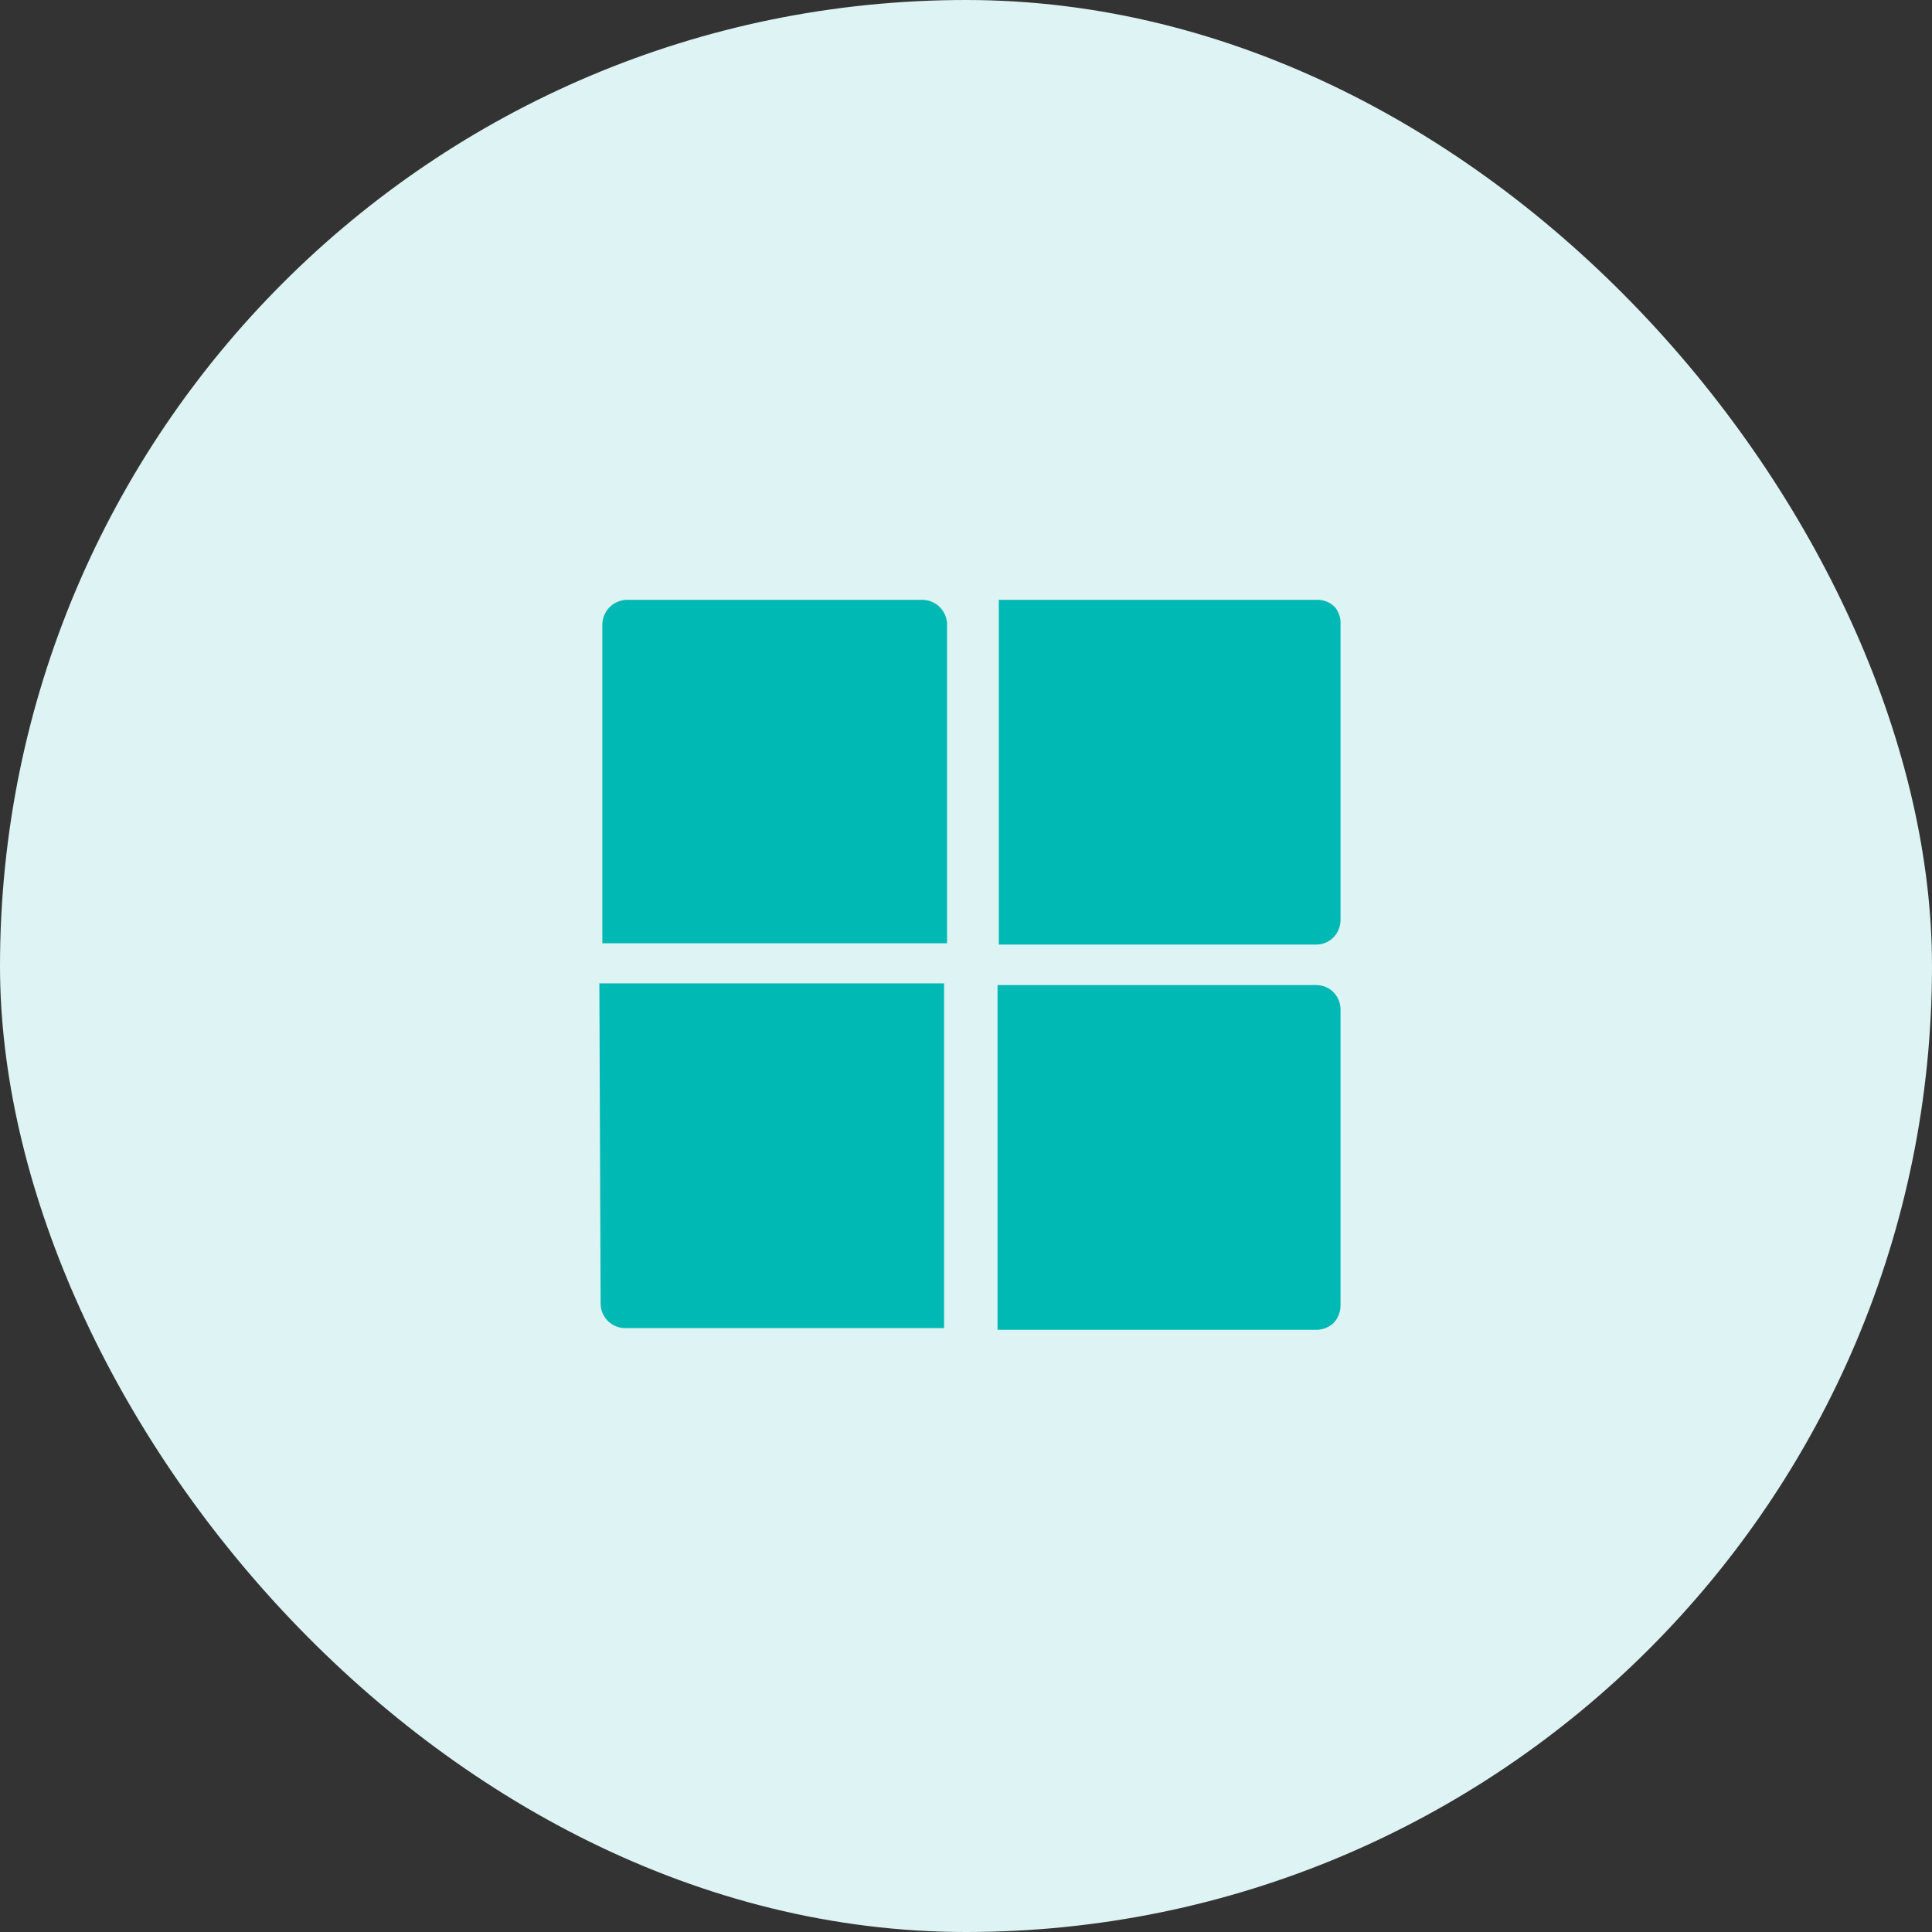
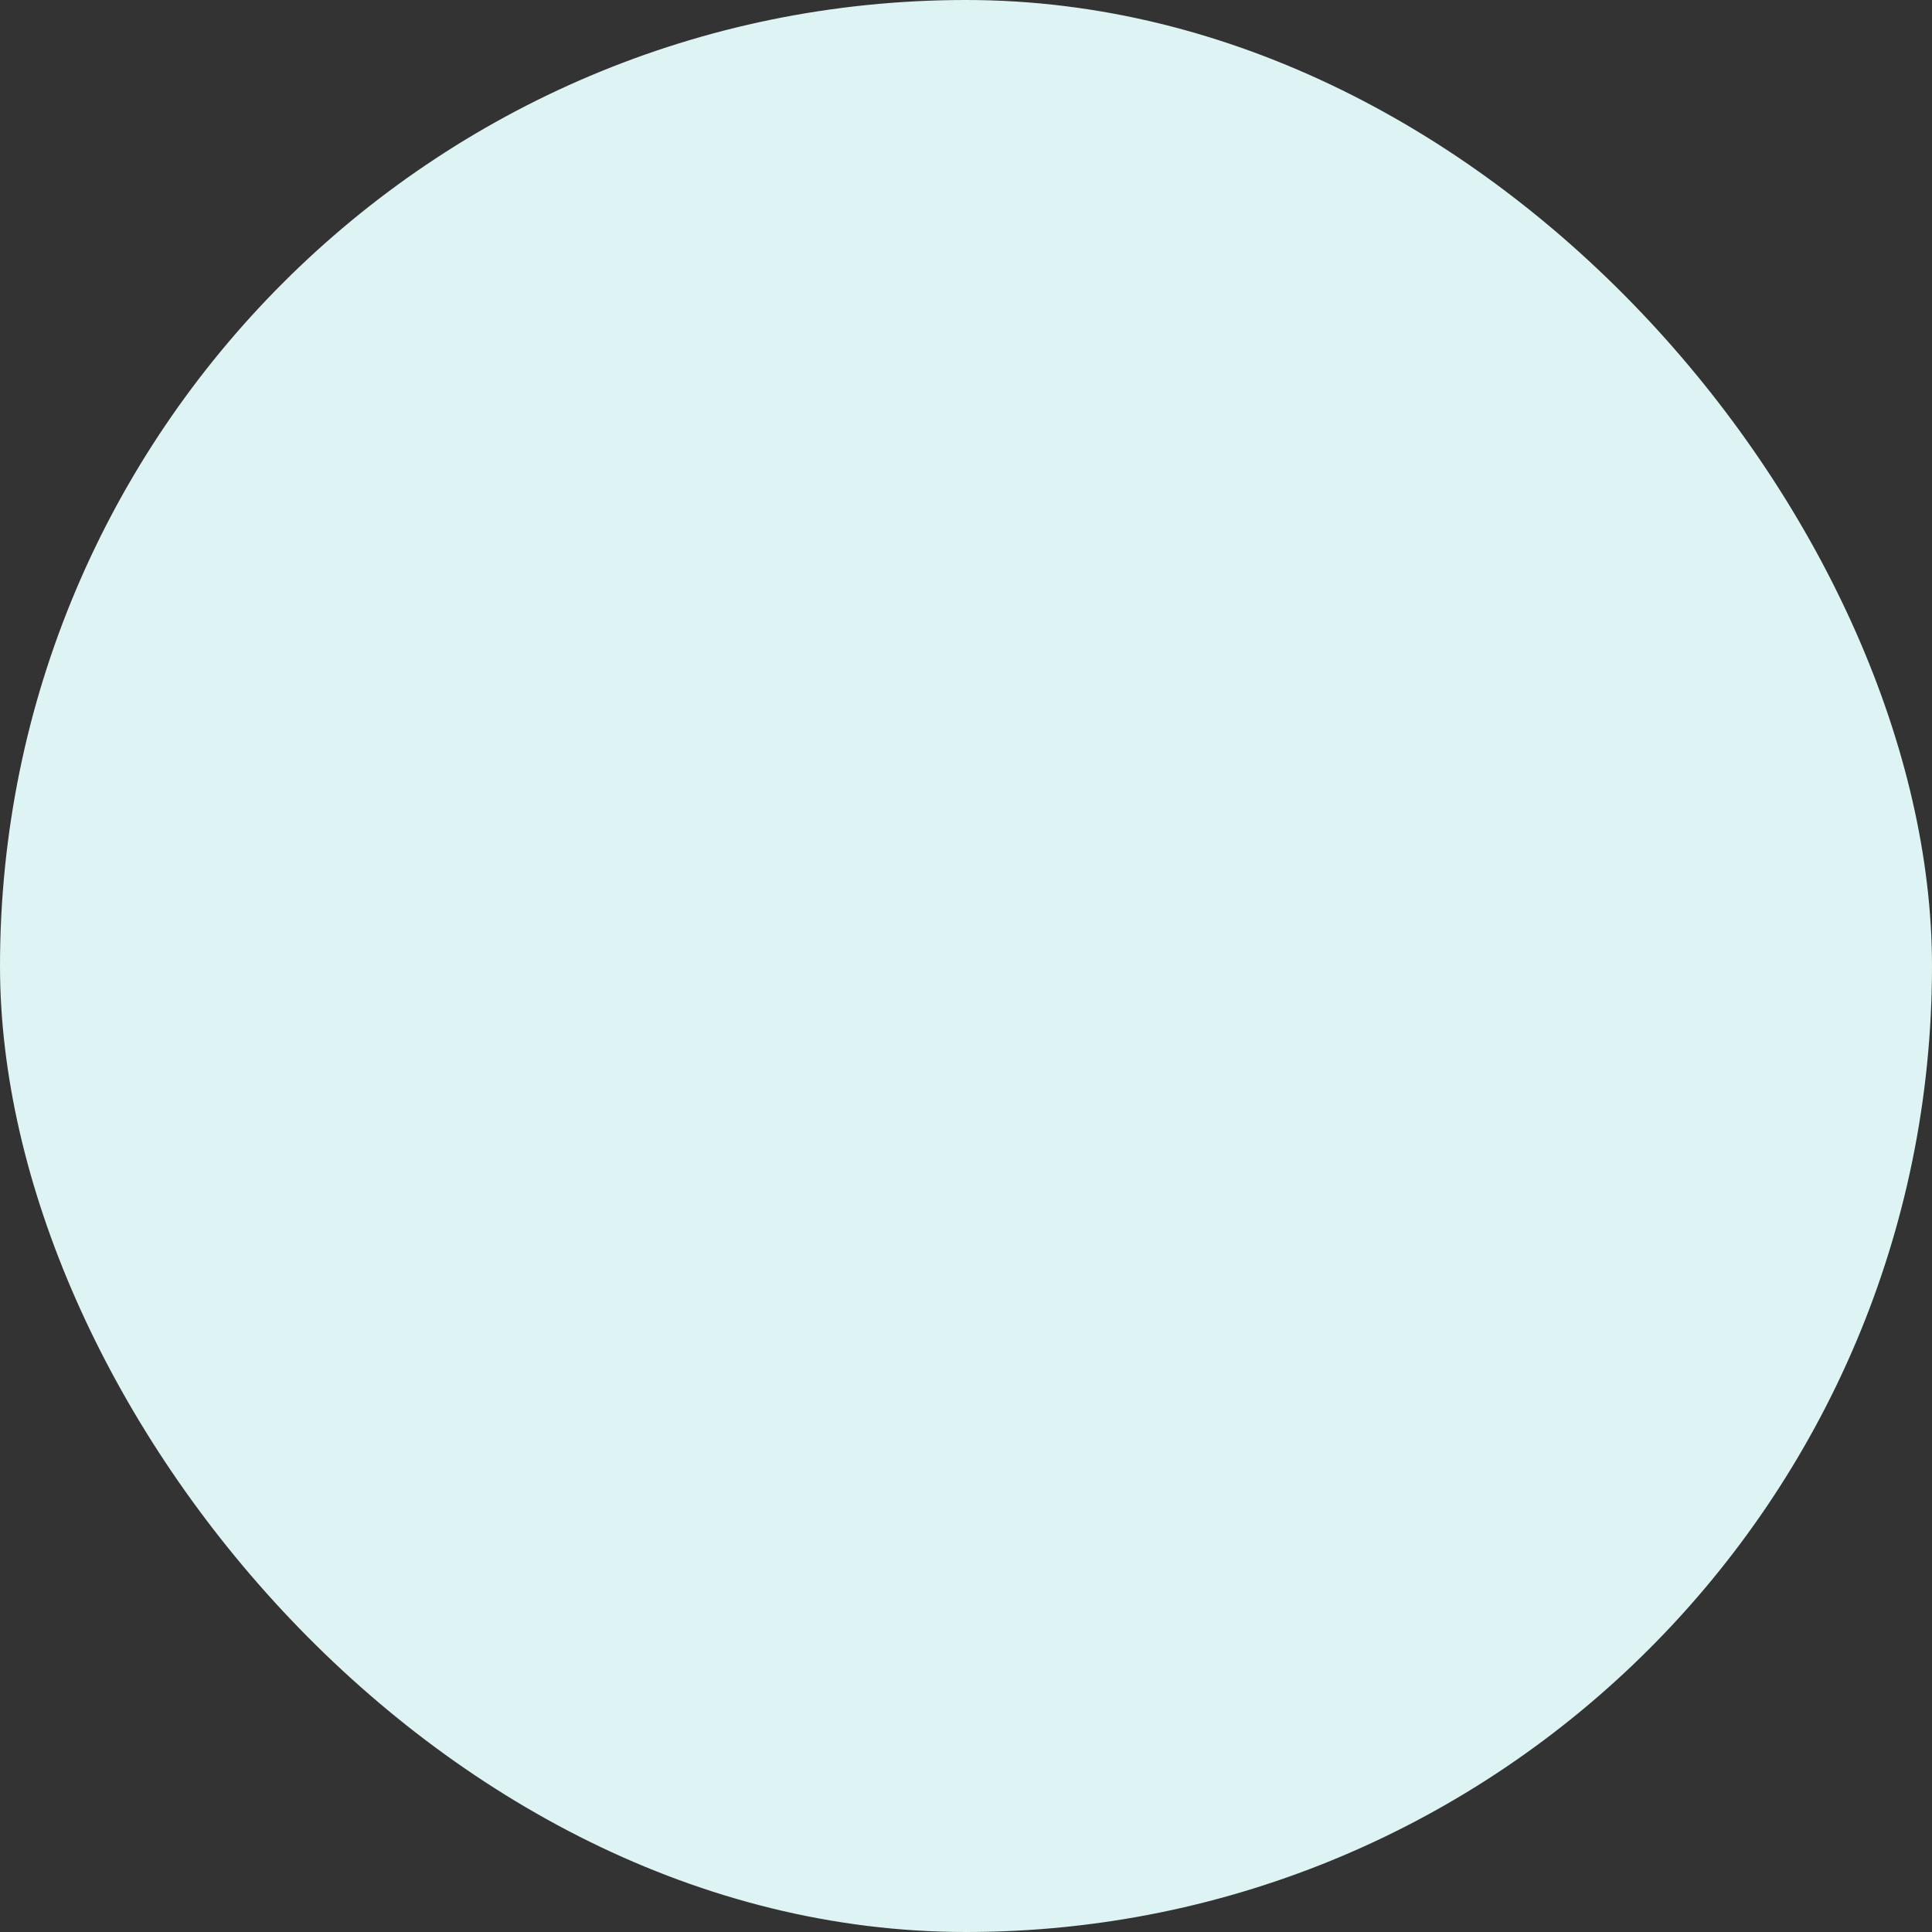
<svg xmlns="http://www.w3.org/2000/svg" width="49" height="49" viewBox="0 0 49 49" fill="none">
  <rect x="0" y="0" width="49" height="49" fill="#333333" stroke="none" />
  <rect width="49" height="49" rx="24.5" fill="#DEF3F3" />
-   <path d="M15.233 33.06a.623.623 0 0 0 .623.623h8.088V24.94h-8.743l.032 8.12zM23.32 15.213H15.9a.634.634 0 0 0-.623.623v8.088h8.743v-8.088a.633.633 0 0 0-.623-.623h-.076zM33.388 24.984H25.3v8.743h8.088a.645.645 0 0 0 .437-.175.656.656 0 0 0 .174-.448v-7.497a.634.634 0 0 0-.174-.437.611.611 0 0 0-.438-.186zM33.857 15.399a.613.613 0 0 0-.437-.186h-8.088v8.743h8.055a.611.611 0 0 0 .437-.186.645.645 0 0 0 .175-.437v-7.497a.645.645 0 0 0-.142-.437z" fill="#01B9B4" />
</svg>